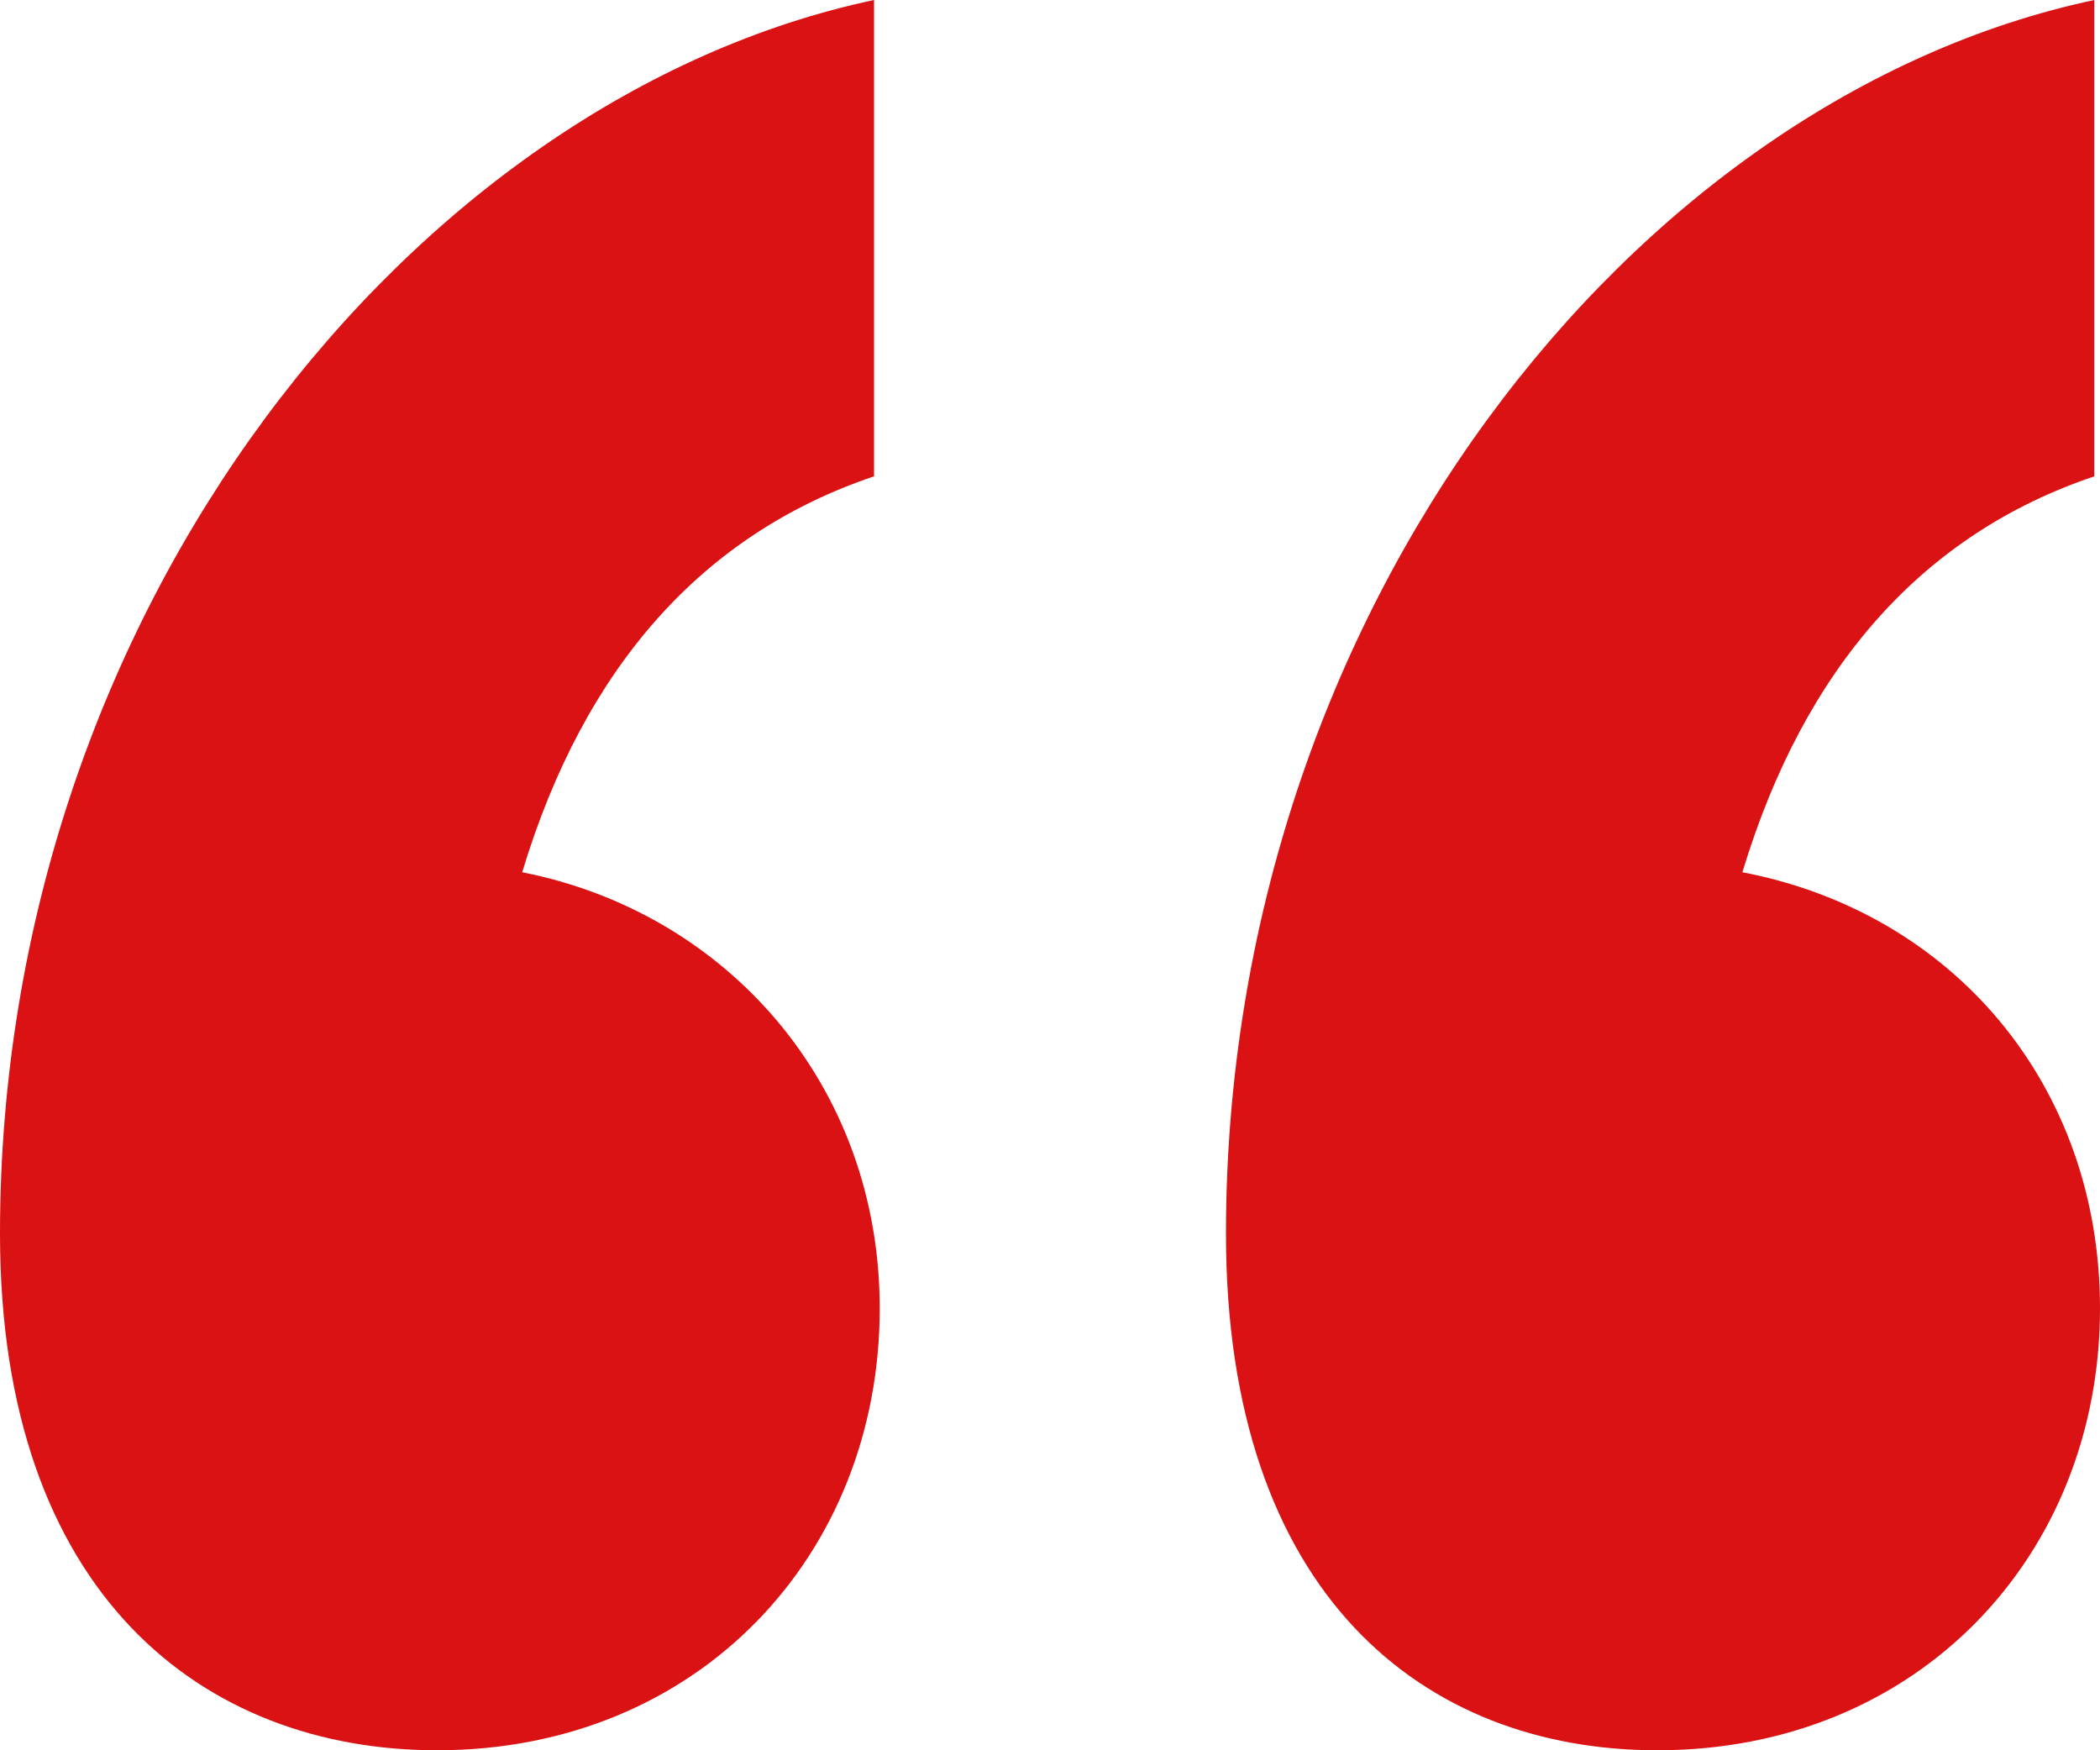
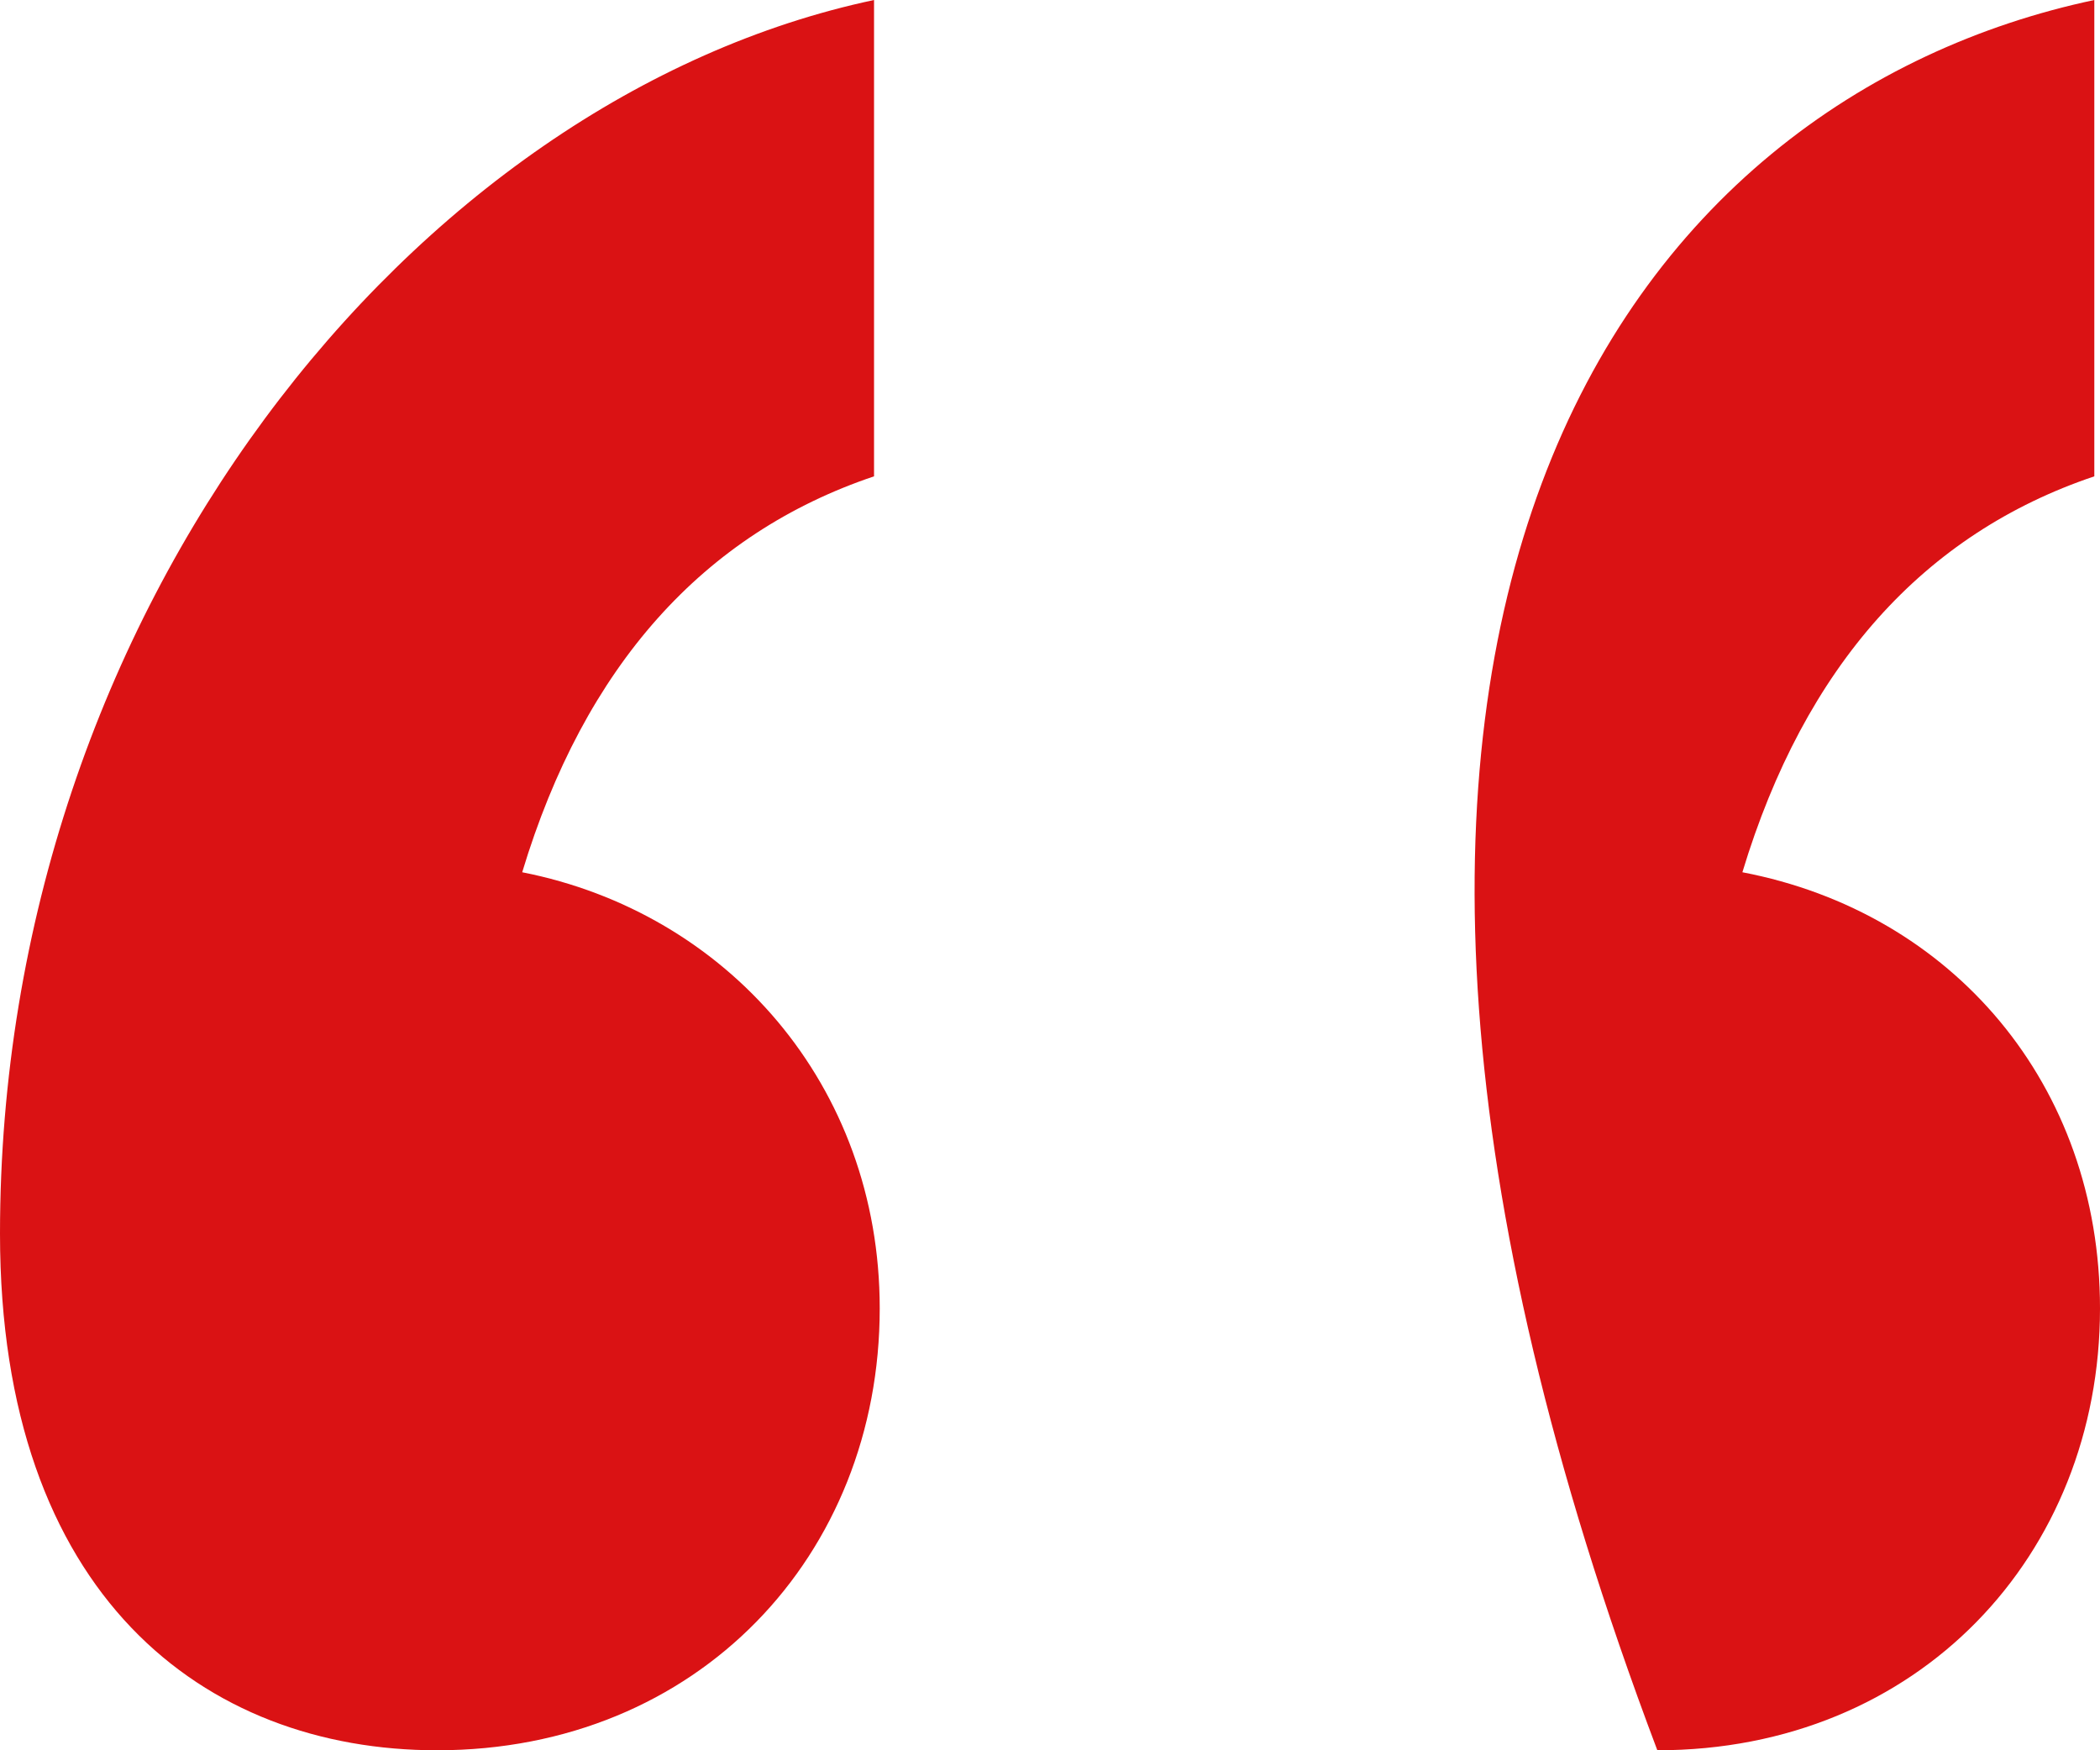
<svg xmlns="http://www.w3.org/2000/svg" width="24" height="20" viewBox="0 0 24 20" fill="none">
-   <path d="M18.941 20C16.281 20 14.011 18.23 14.011 14.098C14.011 6.951 18.681 1.115 23.935 0V5.443C21.989 6.098 20.627 7.607 19.913 9.967C22.314 10.426 24 12.393 24 14.951C24 17.77 21.924 20 18.941 20ZM4.995 20C2.335 20 0 18.23 0 14.098C0 6.951 4.735 1.115 9.989 0V5.443C8.043 6.098 6.681 7.607 5.968 9.967C8.303 10.426 10.054 12.393 10.054 14.951C10.054 17.77 7.978 20 4.995 20Z" fill="#DA1214" />
+   <path d="M18.941 20C14.011 6.951 18.681 1.115 23.935 0V5.443C21.989 6.098 20.627 7.607 19.913 9.967C22.314 10.426 24 12.393 24 14.951C24 17.77 21.924 20 18.941 20ZM4.995 20C2.335 20 0 18.23 0 14.098C0 6.951 4.735 1.115 9.989 0V5.443C8.043 6.098 6.681 7.607 5.968 9.967C8.303 10.426 10.054 12.393 10.054 14.951C10.054 17.77 7.978 20 4.995 20Z" fill="#DA1214" />
</svg>